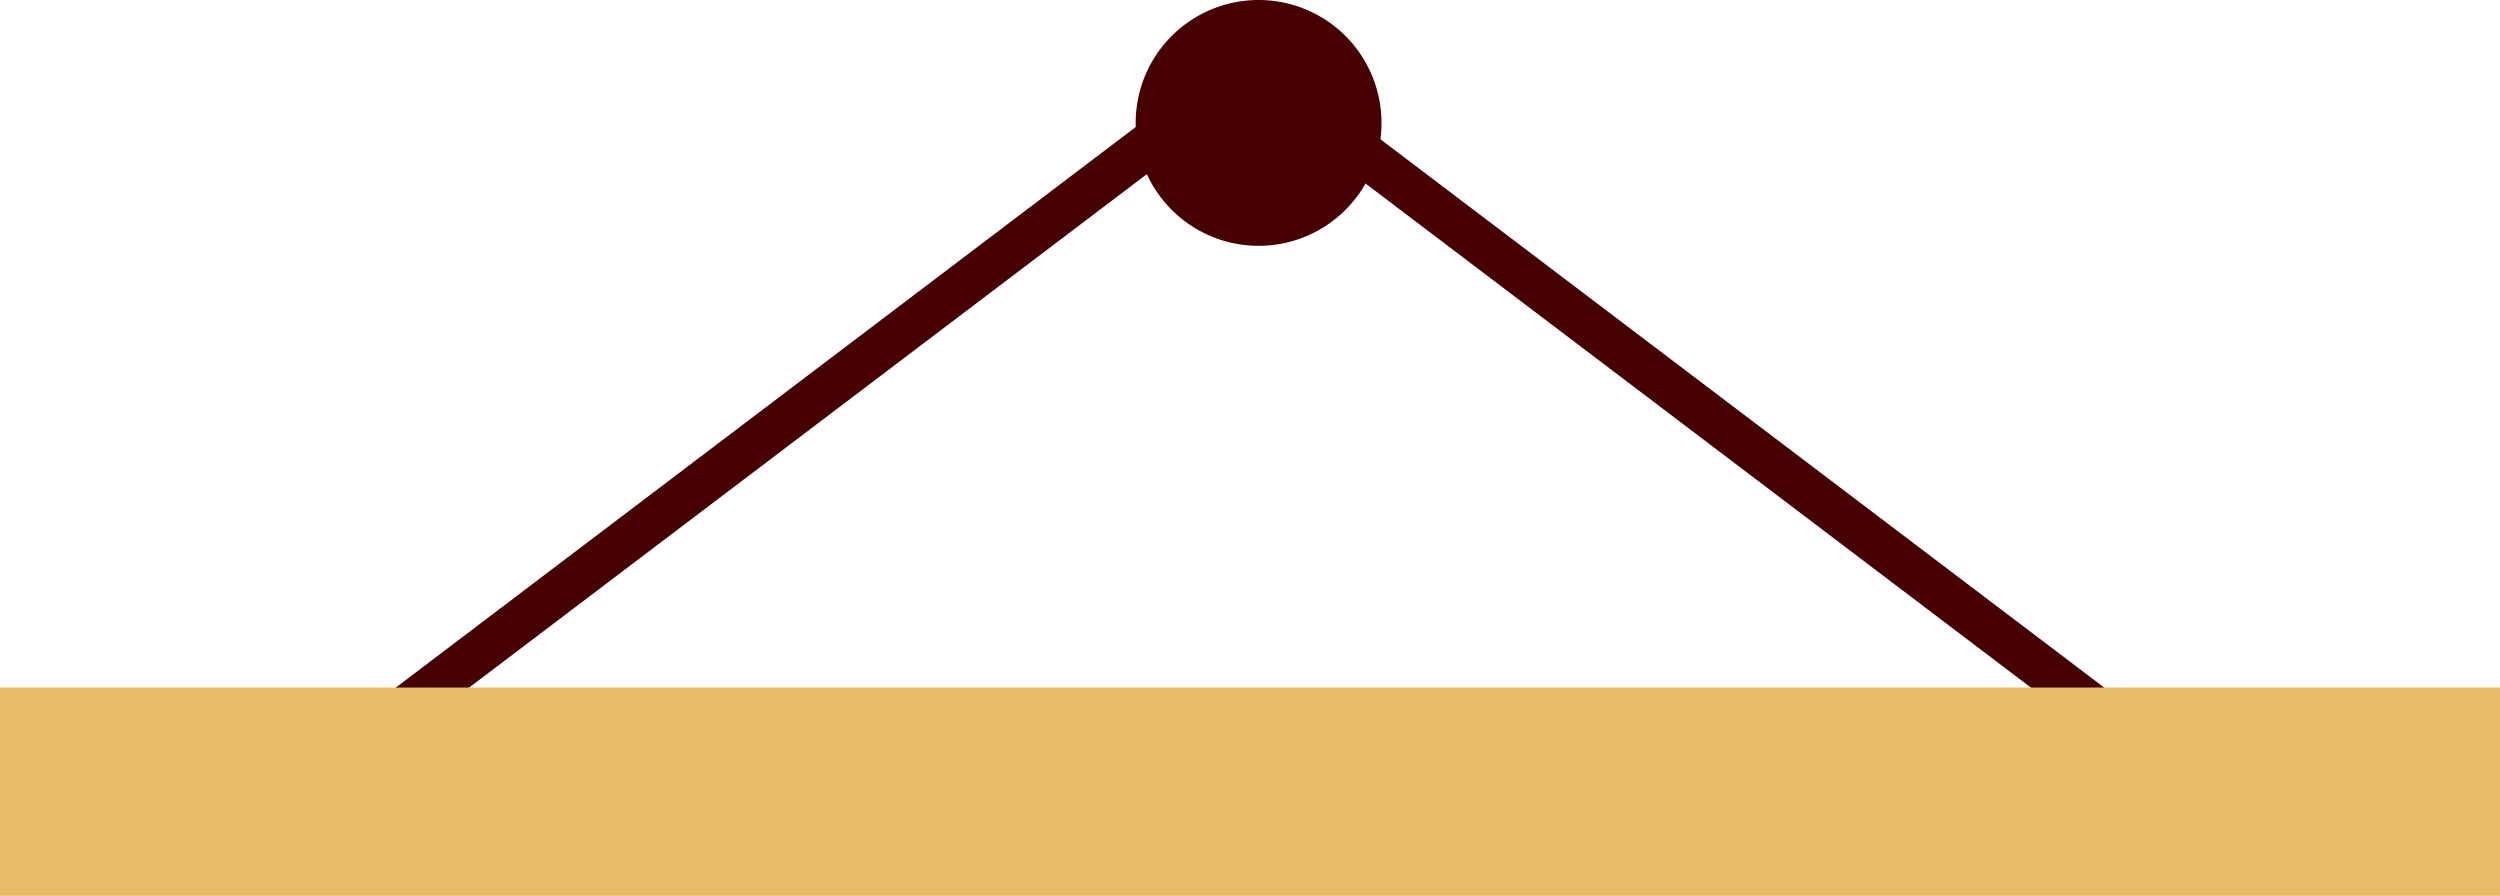
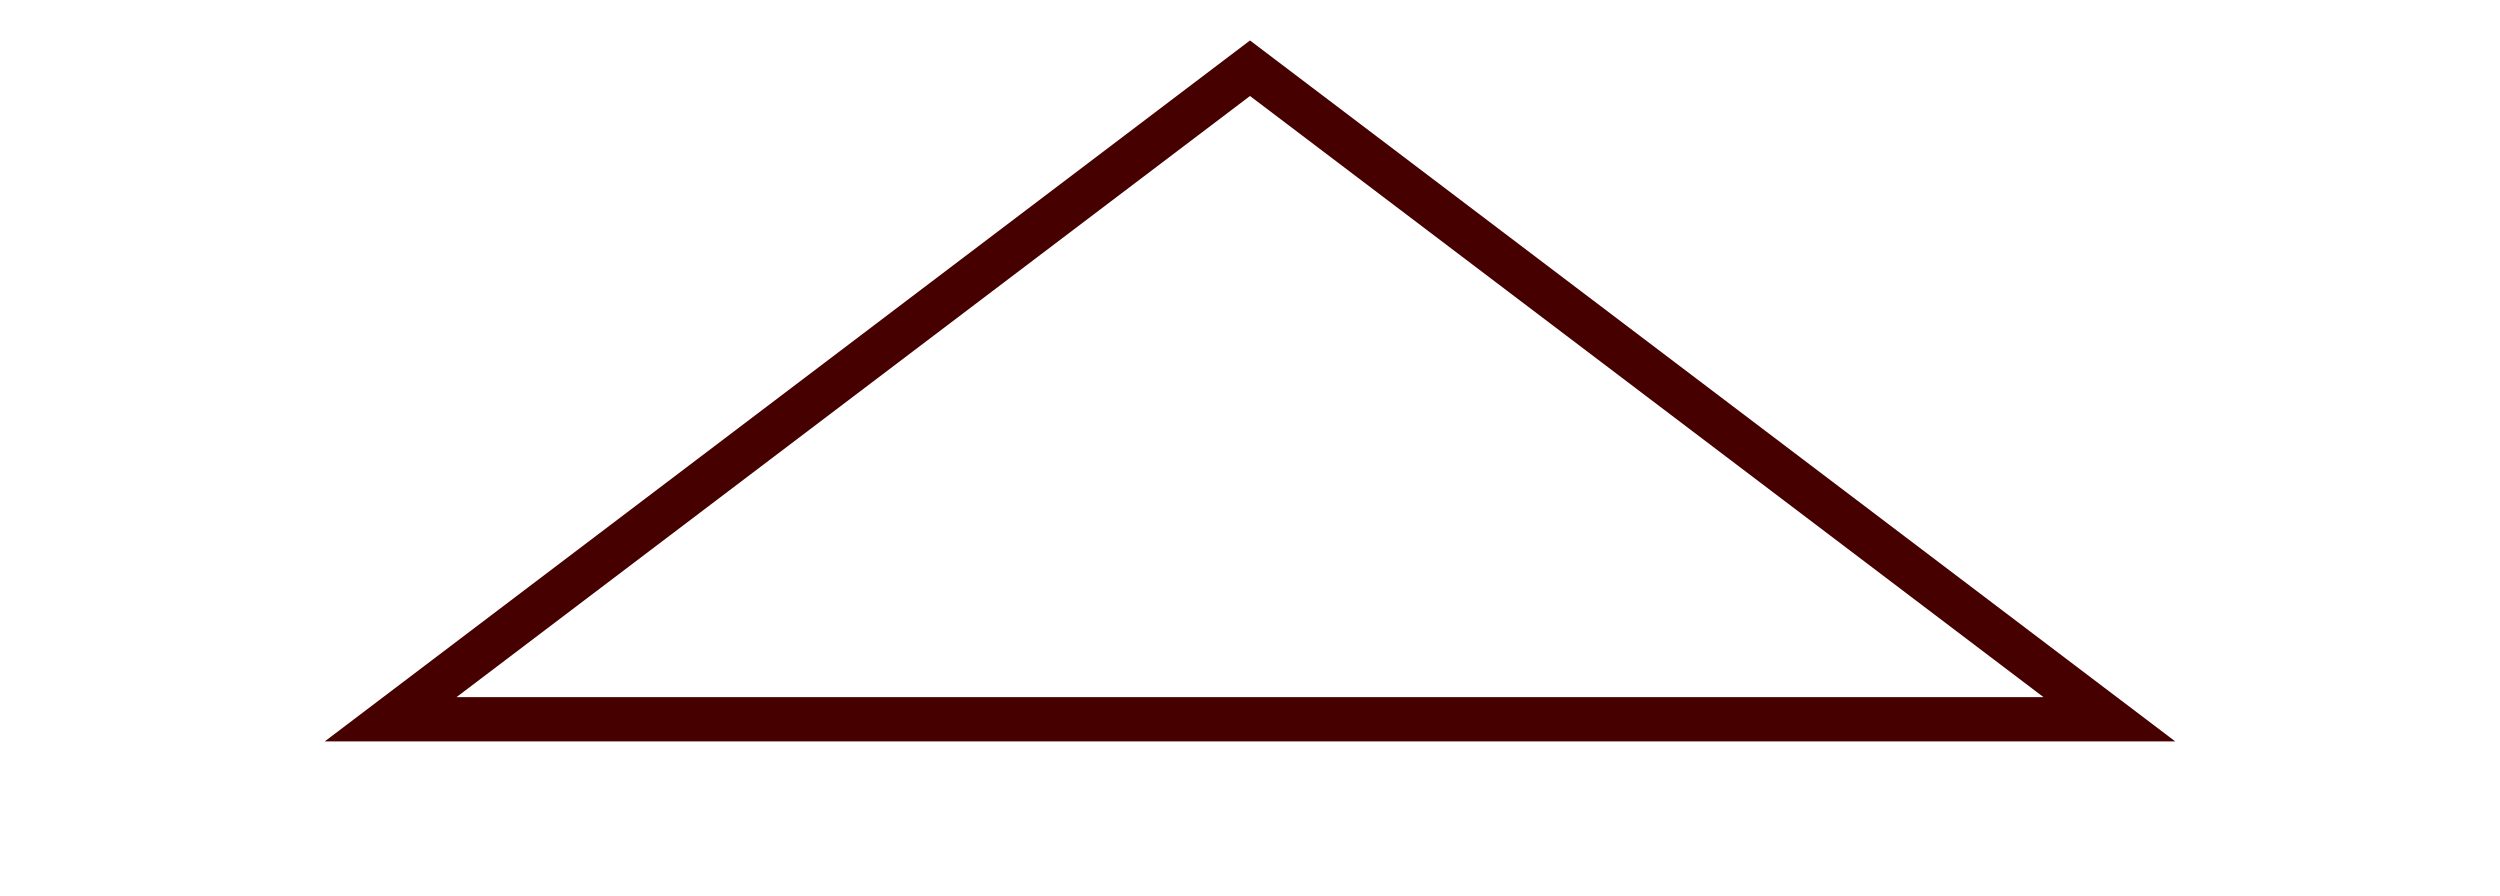
<svg xmlns="http://www.w3.org/2000/svg" viewBox="0 0 96 34.4">
  <path d="m15 27.62 33-25 33 25z" fill="none" stroke="#470000" stroke-width="1.7" />
-   <path d="m0 26.4h96v8h-96z" fill="#e8bb66" />
-   <path d="m53.05 4.71a4.72 4.72 0 1 1 -4.72-4.71 4.72 4.72 0 0 1 4.72 4.71z" fill="#470000" />
</svg>